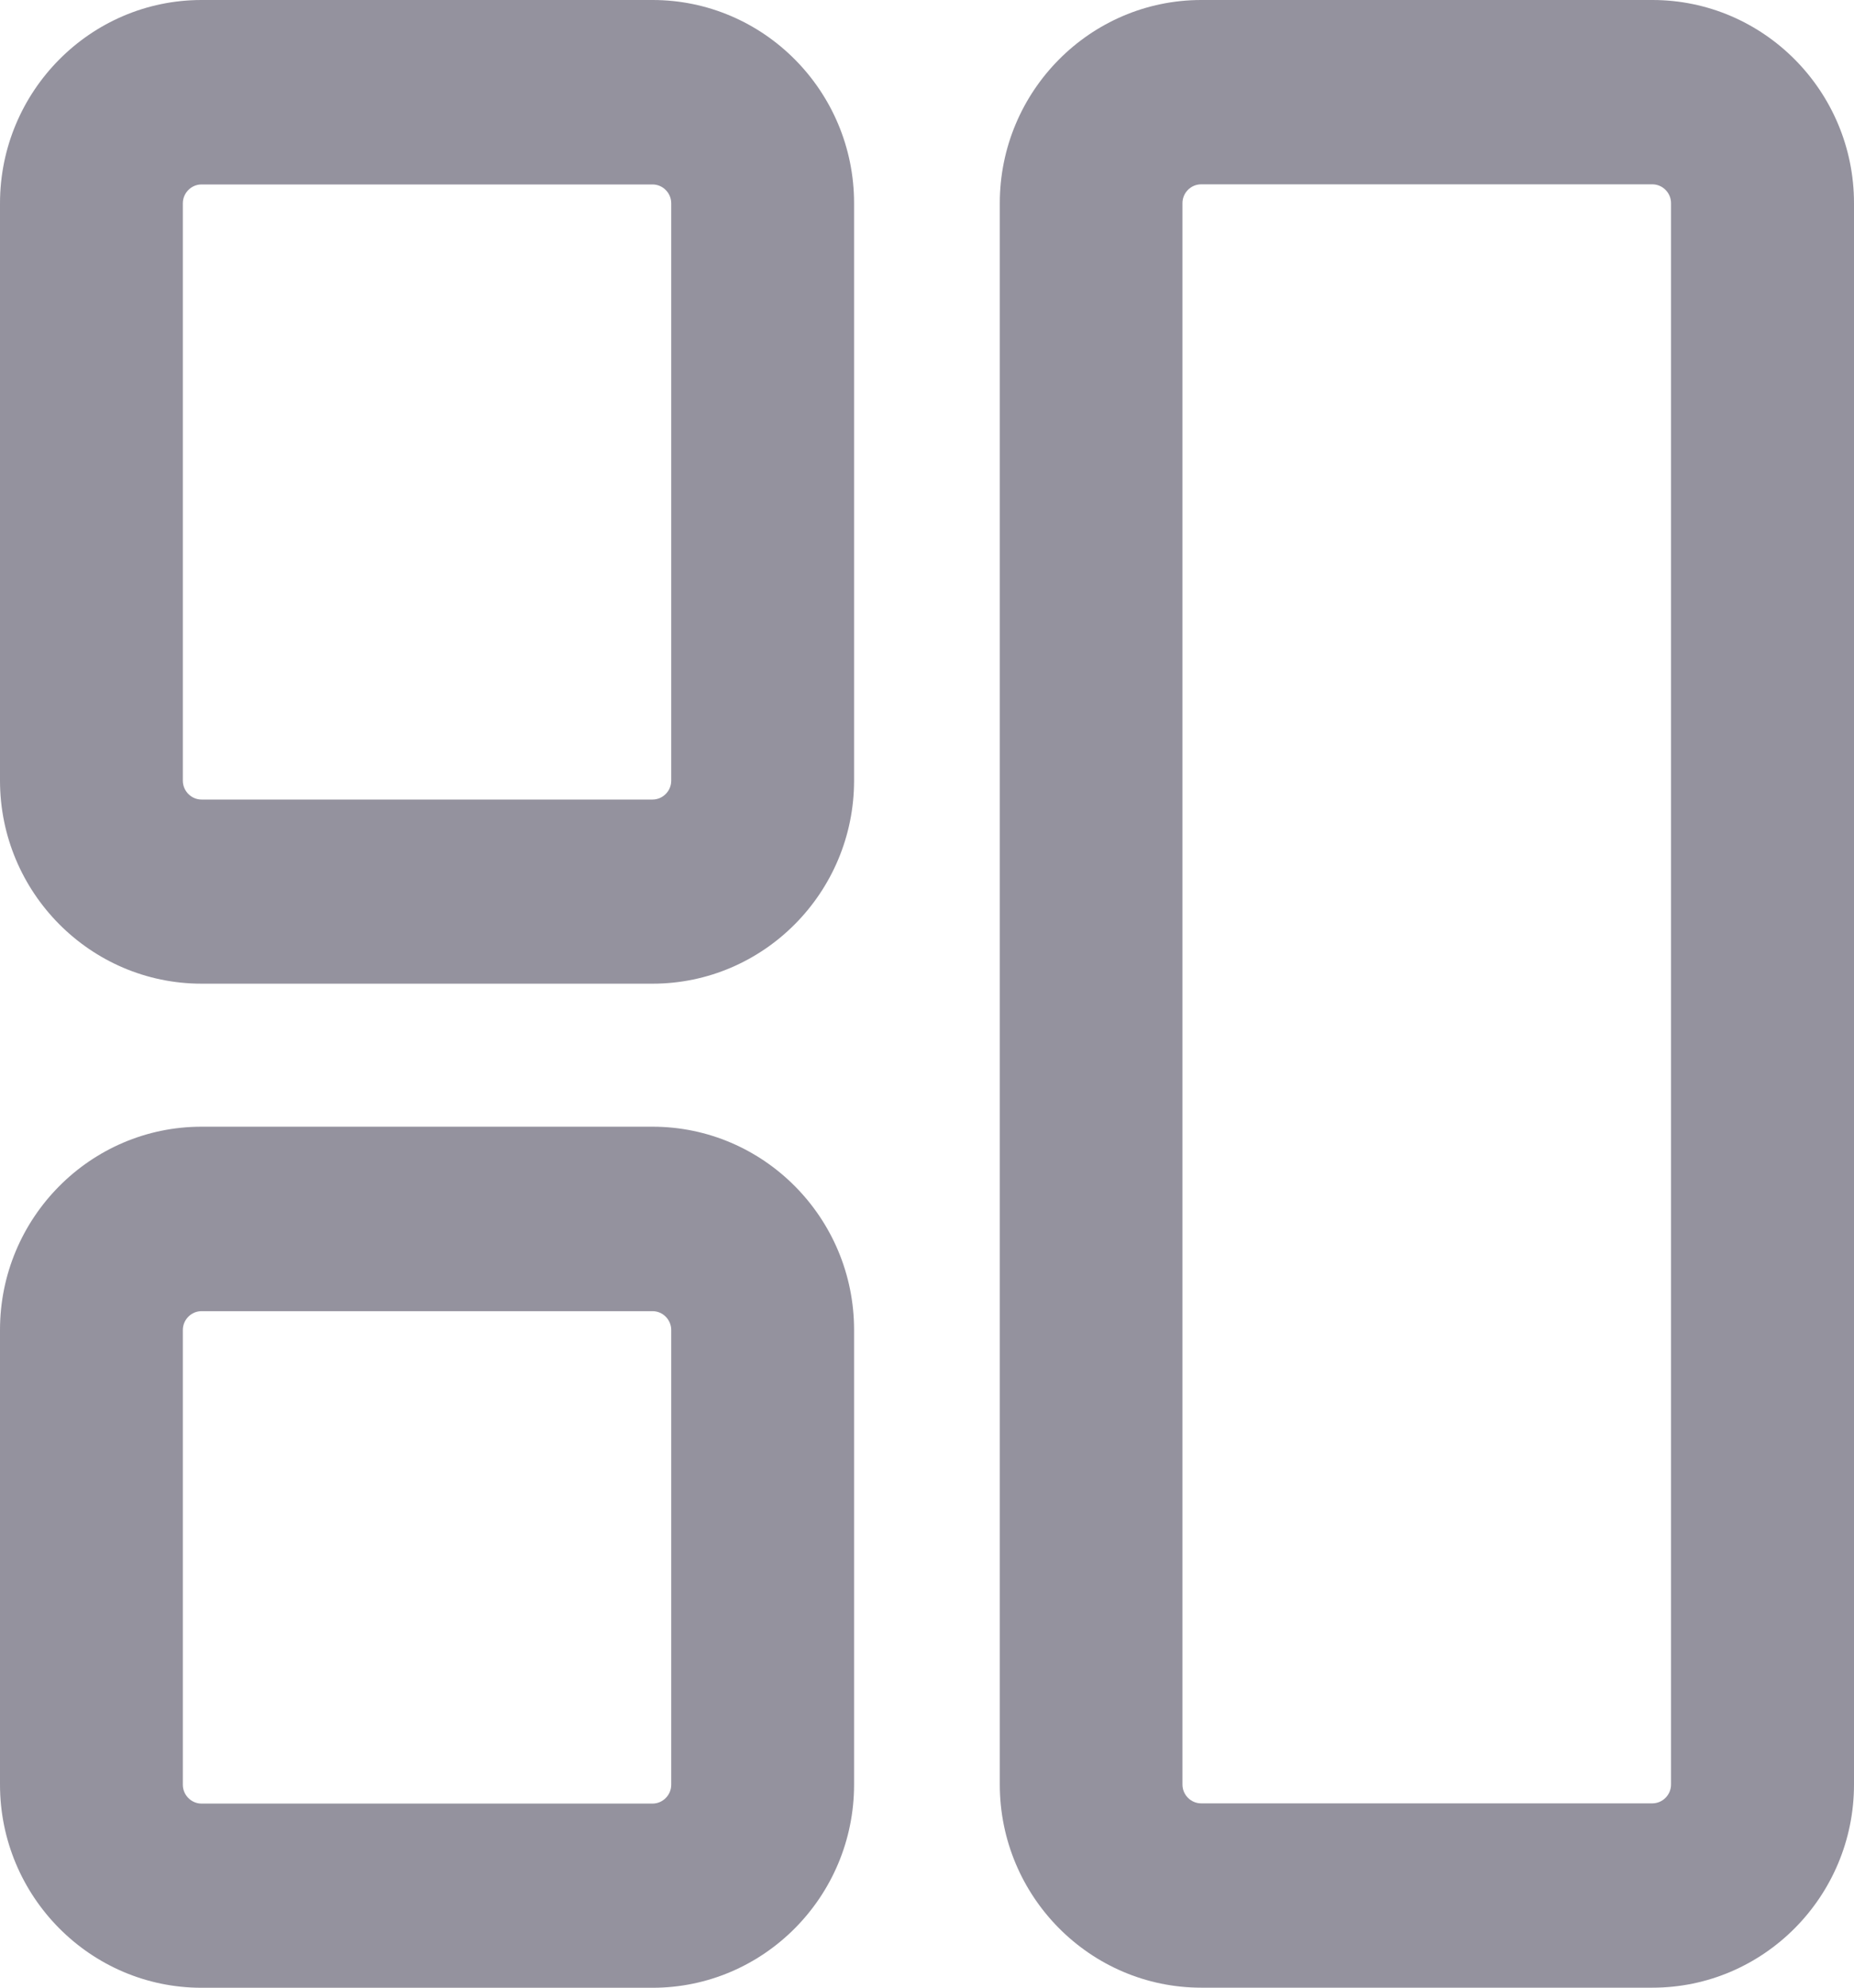
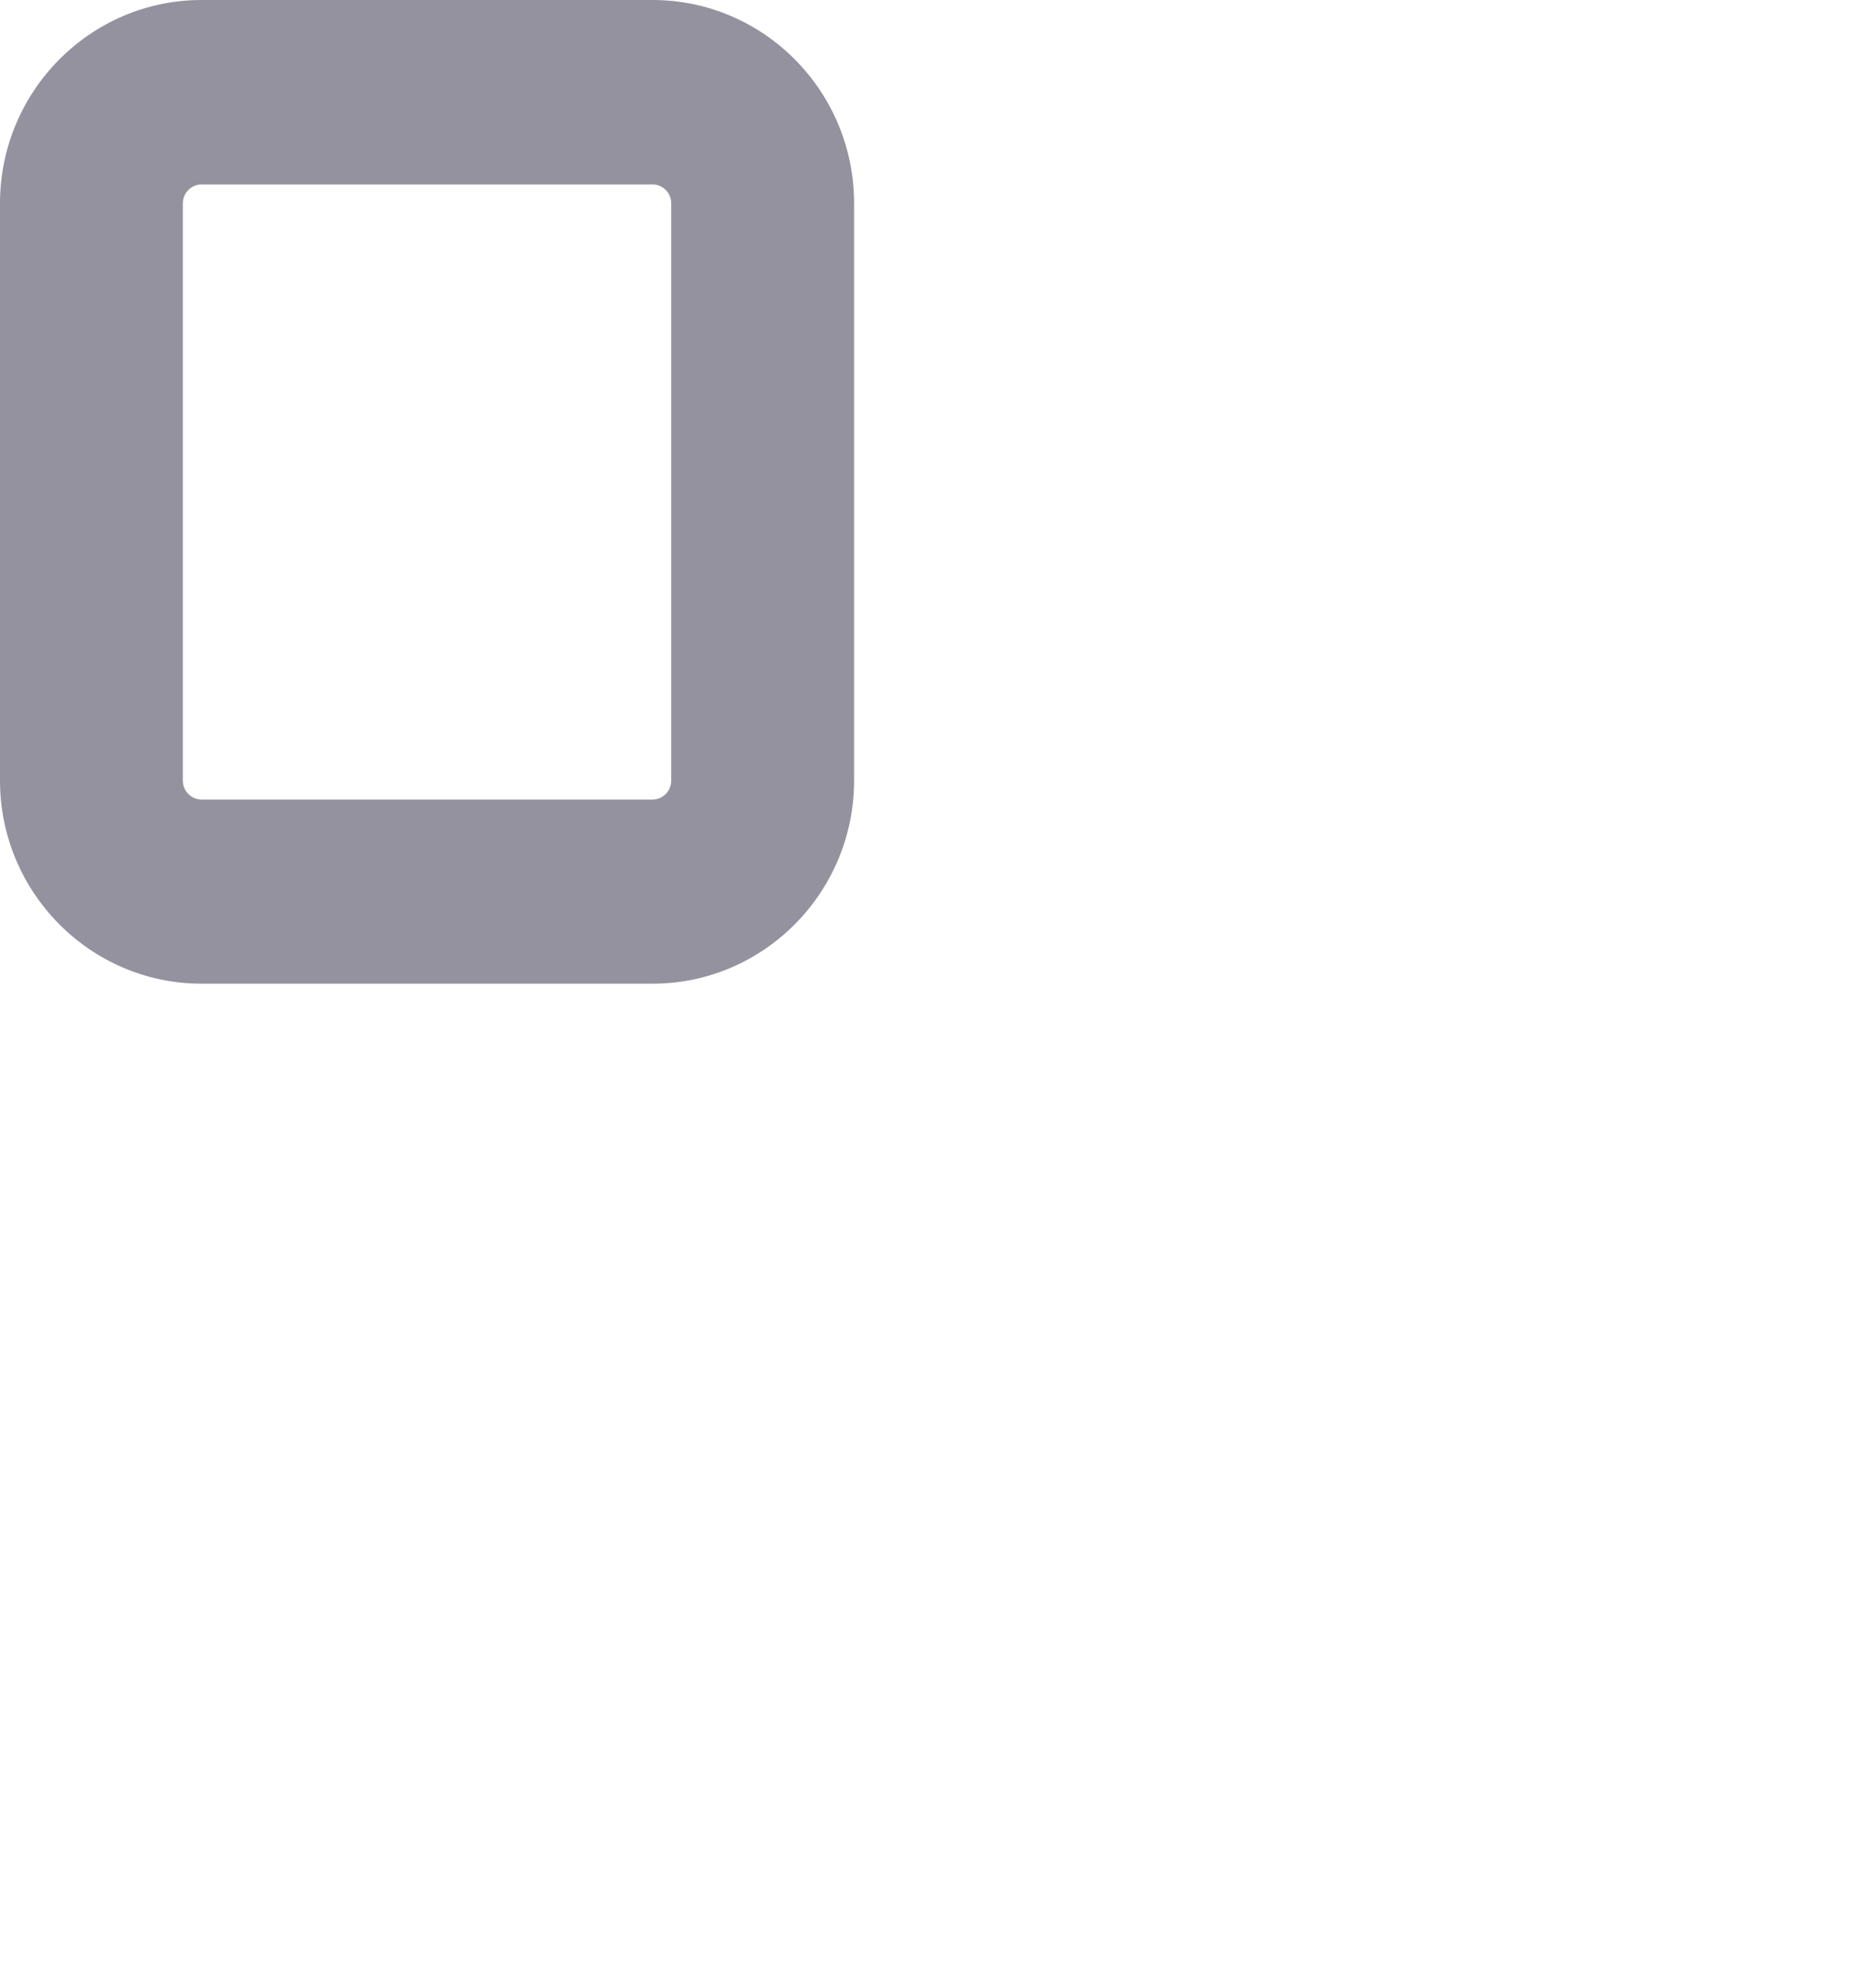
<svg xmlns="http://www.w3.org/2000/svg" width="42" height="45" viewBox="0 0 42 45" fill="none">
  <g clip-path="url(#clip0_2068_3028)">
-     <path d="M37.434 45H27.214C24.697 45 22.649 42.936 22.649 40.4V4.6C22.649 2.064 24.697 0 27.214 0H37.434C39.951 0 42 2.064 42 4.6V40.4C42 42.936 39.951 45 37.434 45ZM27.211 4.173C26.978 4.173 26.787 4.365 26.787 4.6V40.4C26.787 40.635 26.978 40.827 27.211 40.827H37.431C37.664 40.827 37.855 40.635 37.855 40.4V4.6C37.855 4.365 37.664 4.173 37.431 4.173H27.211Z" fill="#94929E" />
    <path d="M14.783 22.27H4.565C2.049 22.27 0 20.206 0 17.671V4.603C0 2.067 2.049 0 4.565 0H14.783C17.3 0 19.348 2.064 19.348 4.6V17.671C19.348 20.206 17.3 22.27 14.783 22.27ZM4.565 4.176C4.333 4.176 4.142 4.369 4.142 4.603V17.674C4.142 17.908 4.333 18.101 4.565 18.101H14.783C15.015 18.101 15.206 17.908 15.206 17.674V4.603C15.206 4.369 15.015 4.176 14.783 4.176H4.565Z" fill="#94929E" />
-     <path d="M14.783 45.002H4.565C2.049 45.002 0 42.938 0 40.402V30.108C0 27.572 2.049 25.508 4.565 25.508H14.783C17.3 25.508 19.348 27.572 19.348 30.108V40.402C19.348 42.938 17.3 45.002 14.783 45.002ZM4.565 29.684C4.333 29.684 4.142 29.877 4.142 30.111V40.405C4.142 40.639 4.333 40.832 4.565 40.832H14.783C15.015 40.832 15.206 40.639 15.206 40.405V30.111C15.206 29.877 15.015 29.684 14.783 29.684H4.565Z" fill="#94929E" />
  </g>
  <defs>
    <clipPath id="clip0_2068_3028">
      <rect width="42" height="45" fill="white" />
    </clipPath>
  </defs>
</svg>